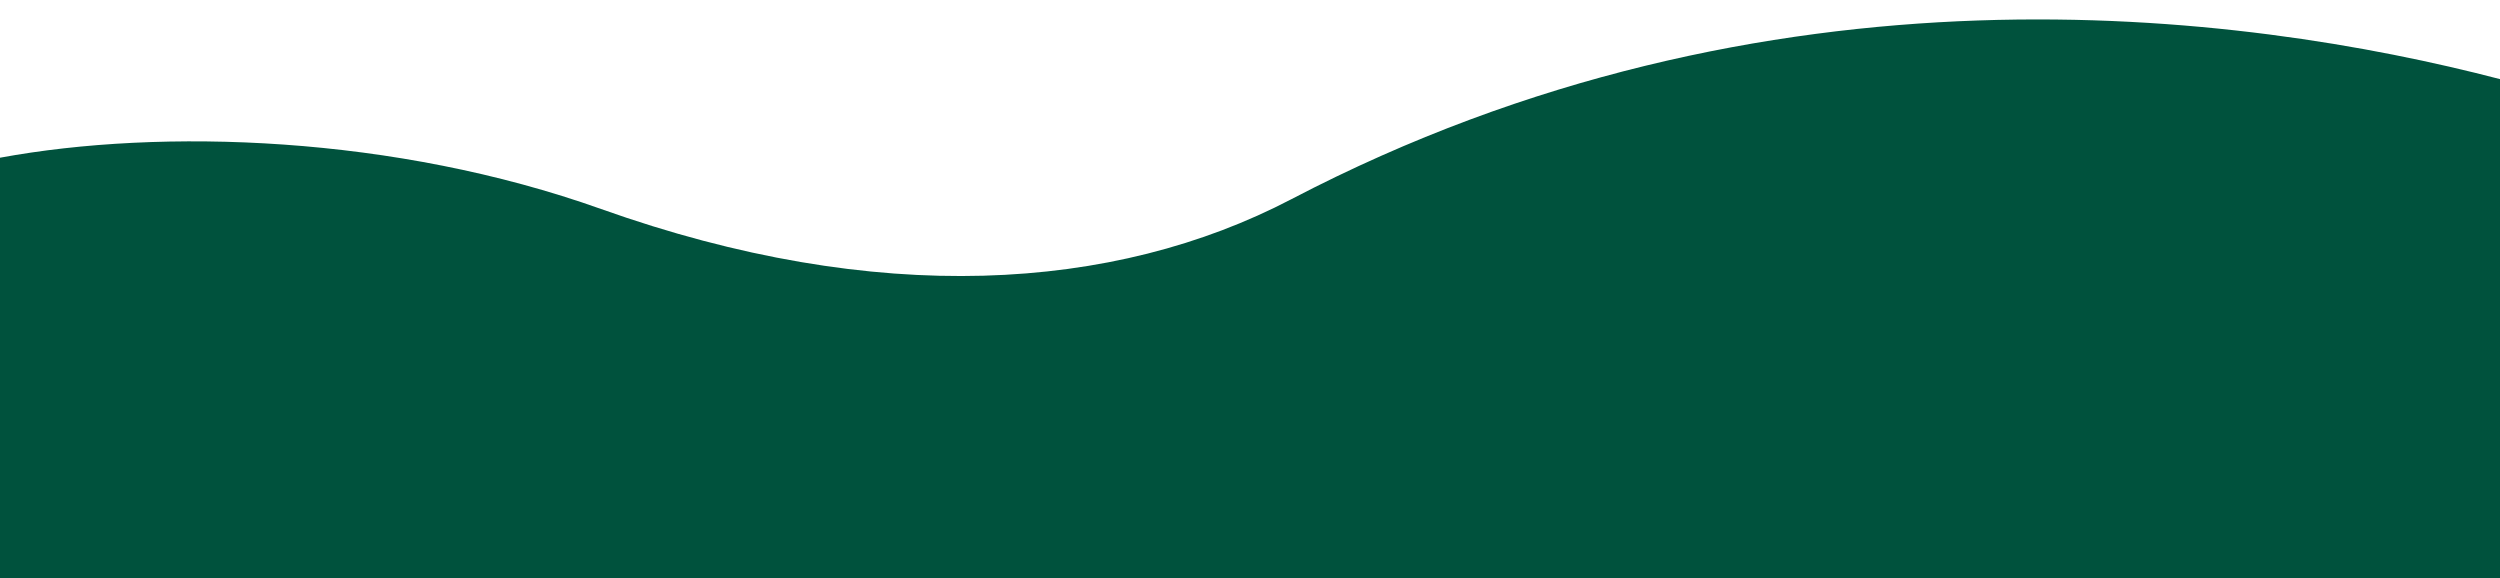
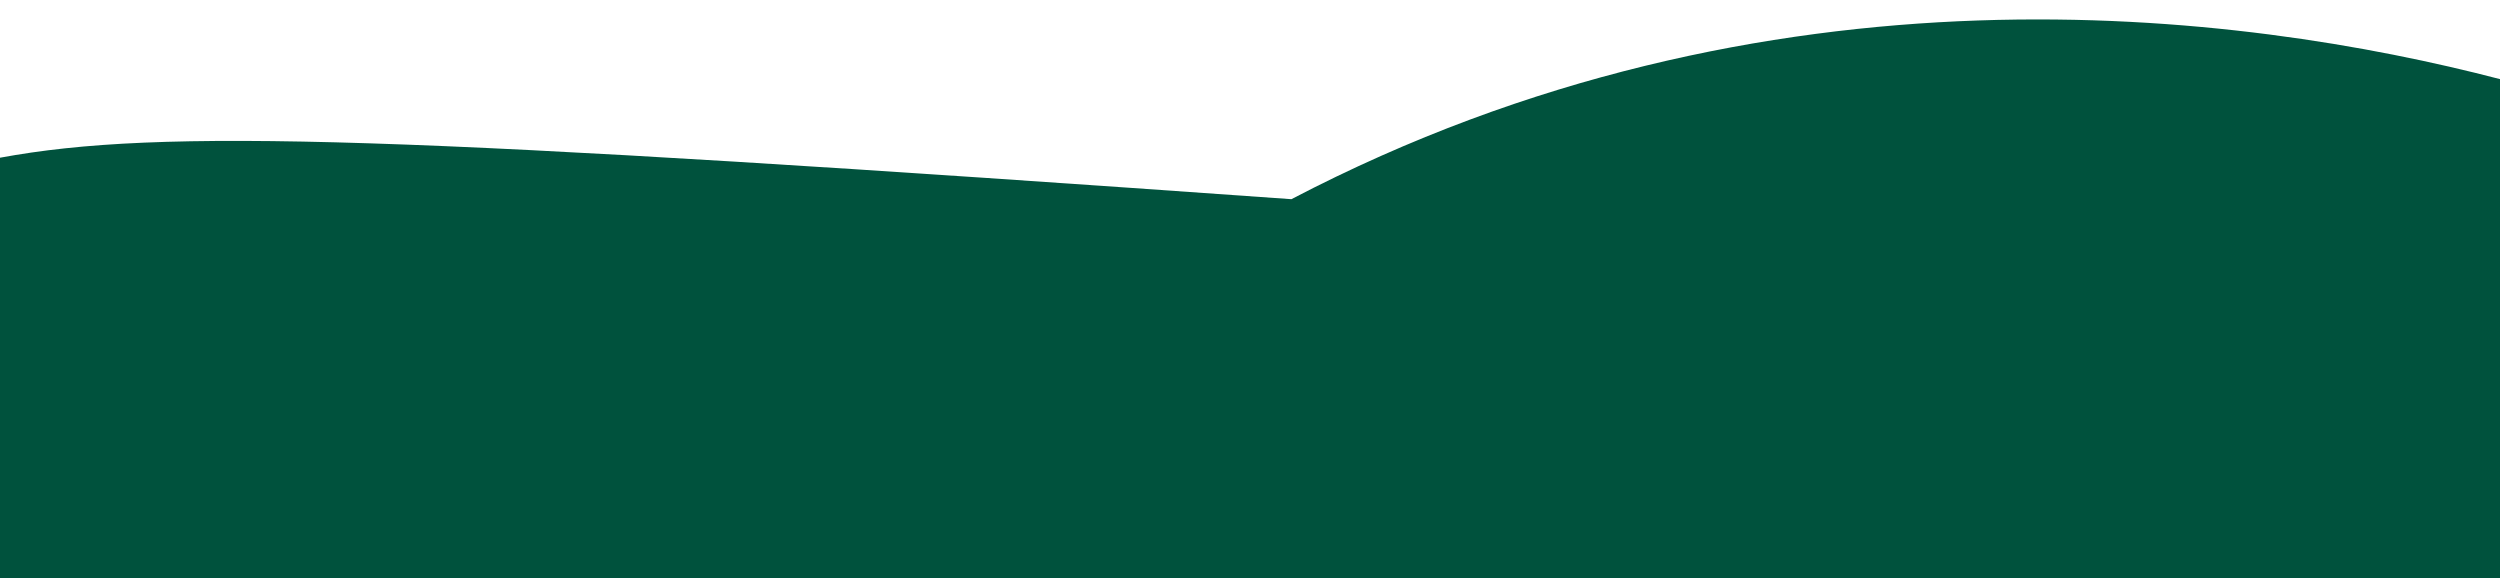
<svg xmlns="http://www.w3.org/2000/svg" id="Layer_1" x="0px" y="0px" viewBox="0 0 1780.97 411.793" xml:space="preserve">
-   <path fill="#00523D" d="M1780.97,56.361c-183.849-47.824-520.96-92.096-860.989,85.533c-126.32,65.988-295.053,77.057-491.756,7.004 C280.92,96.437,115.234,91.123,0,112.355v299.438h1780.97V56.361z" />
+   <path fill="#00523D" d="M1780.97,56.361c-183.849-47.824-520.96-92.096-860.989,85.533C280.92,96.437,115.234,91.123,0,112.355v299.438h1780.97V56.361z" />
</svg>